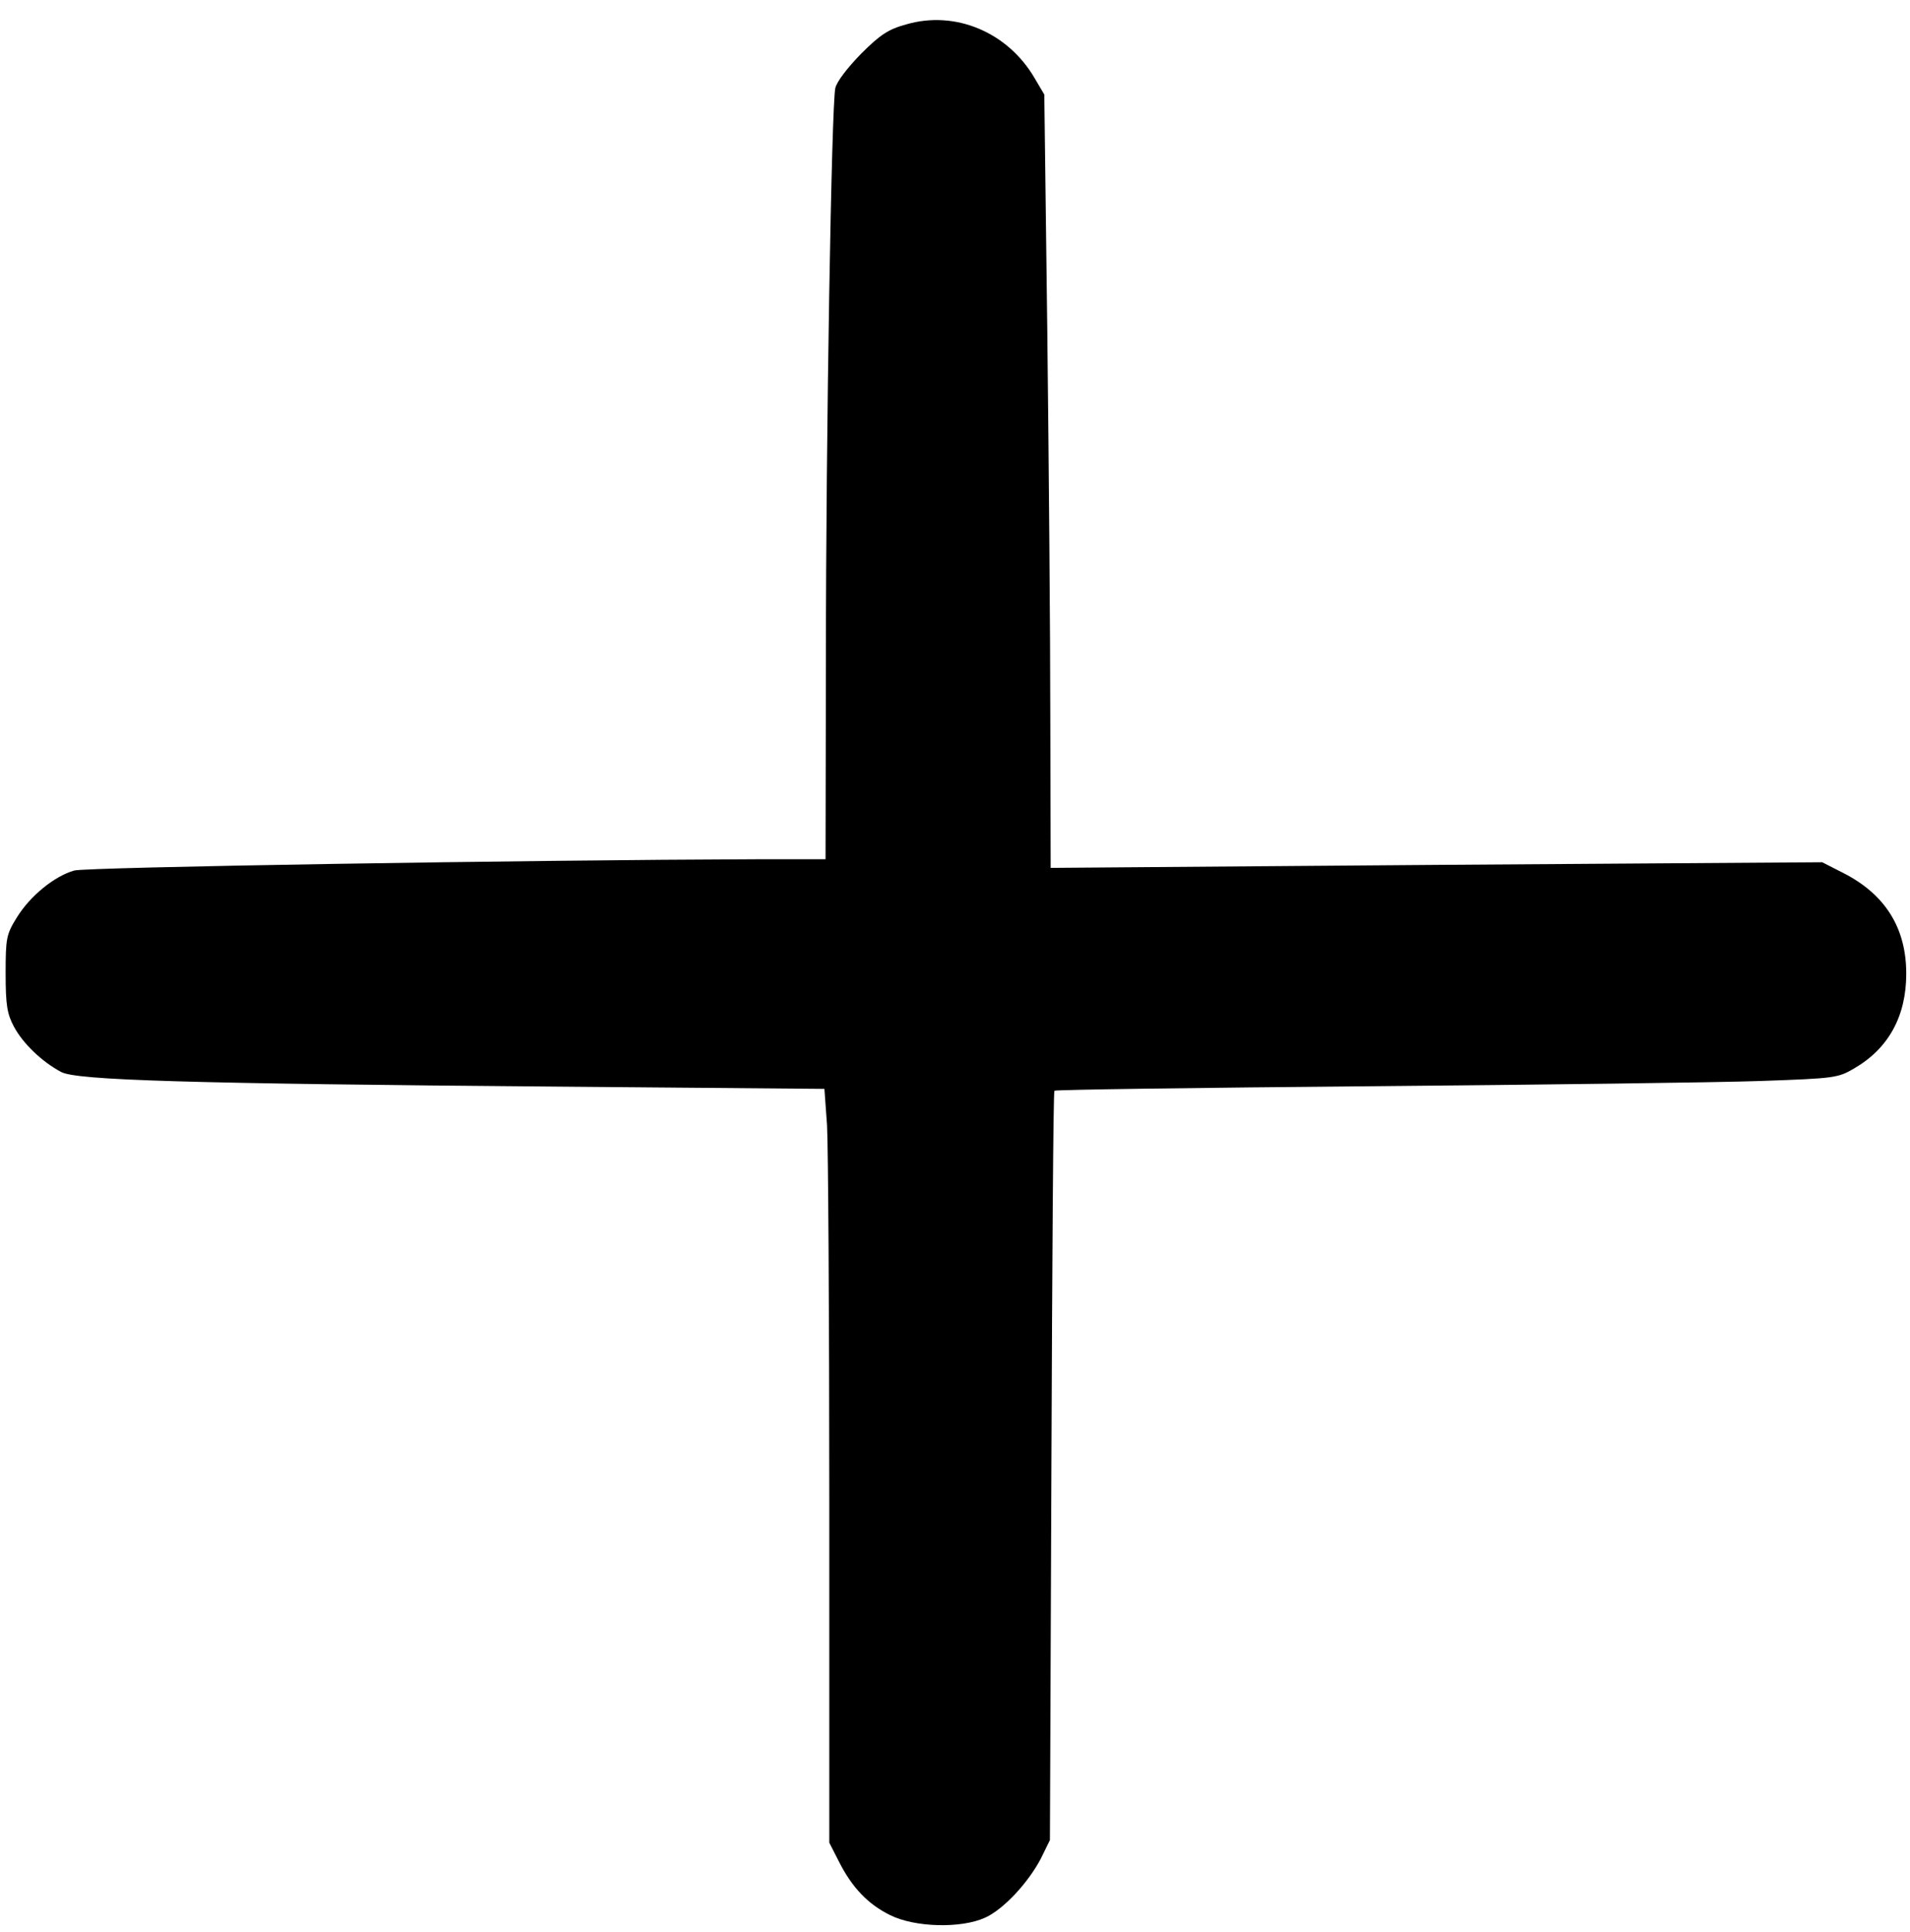
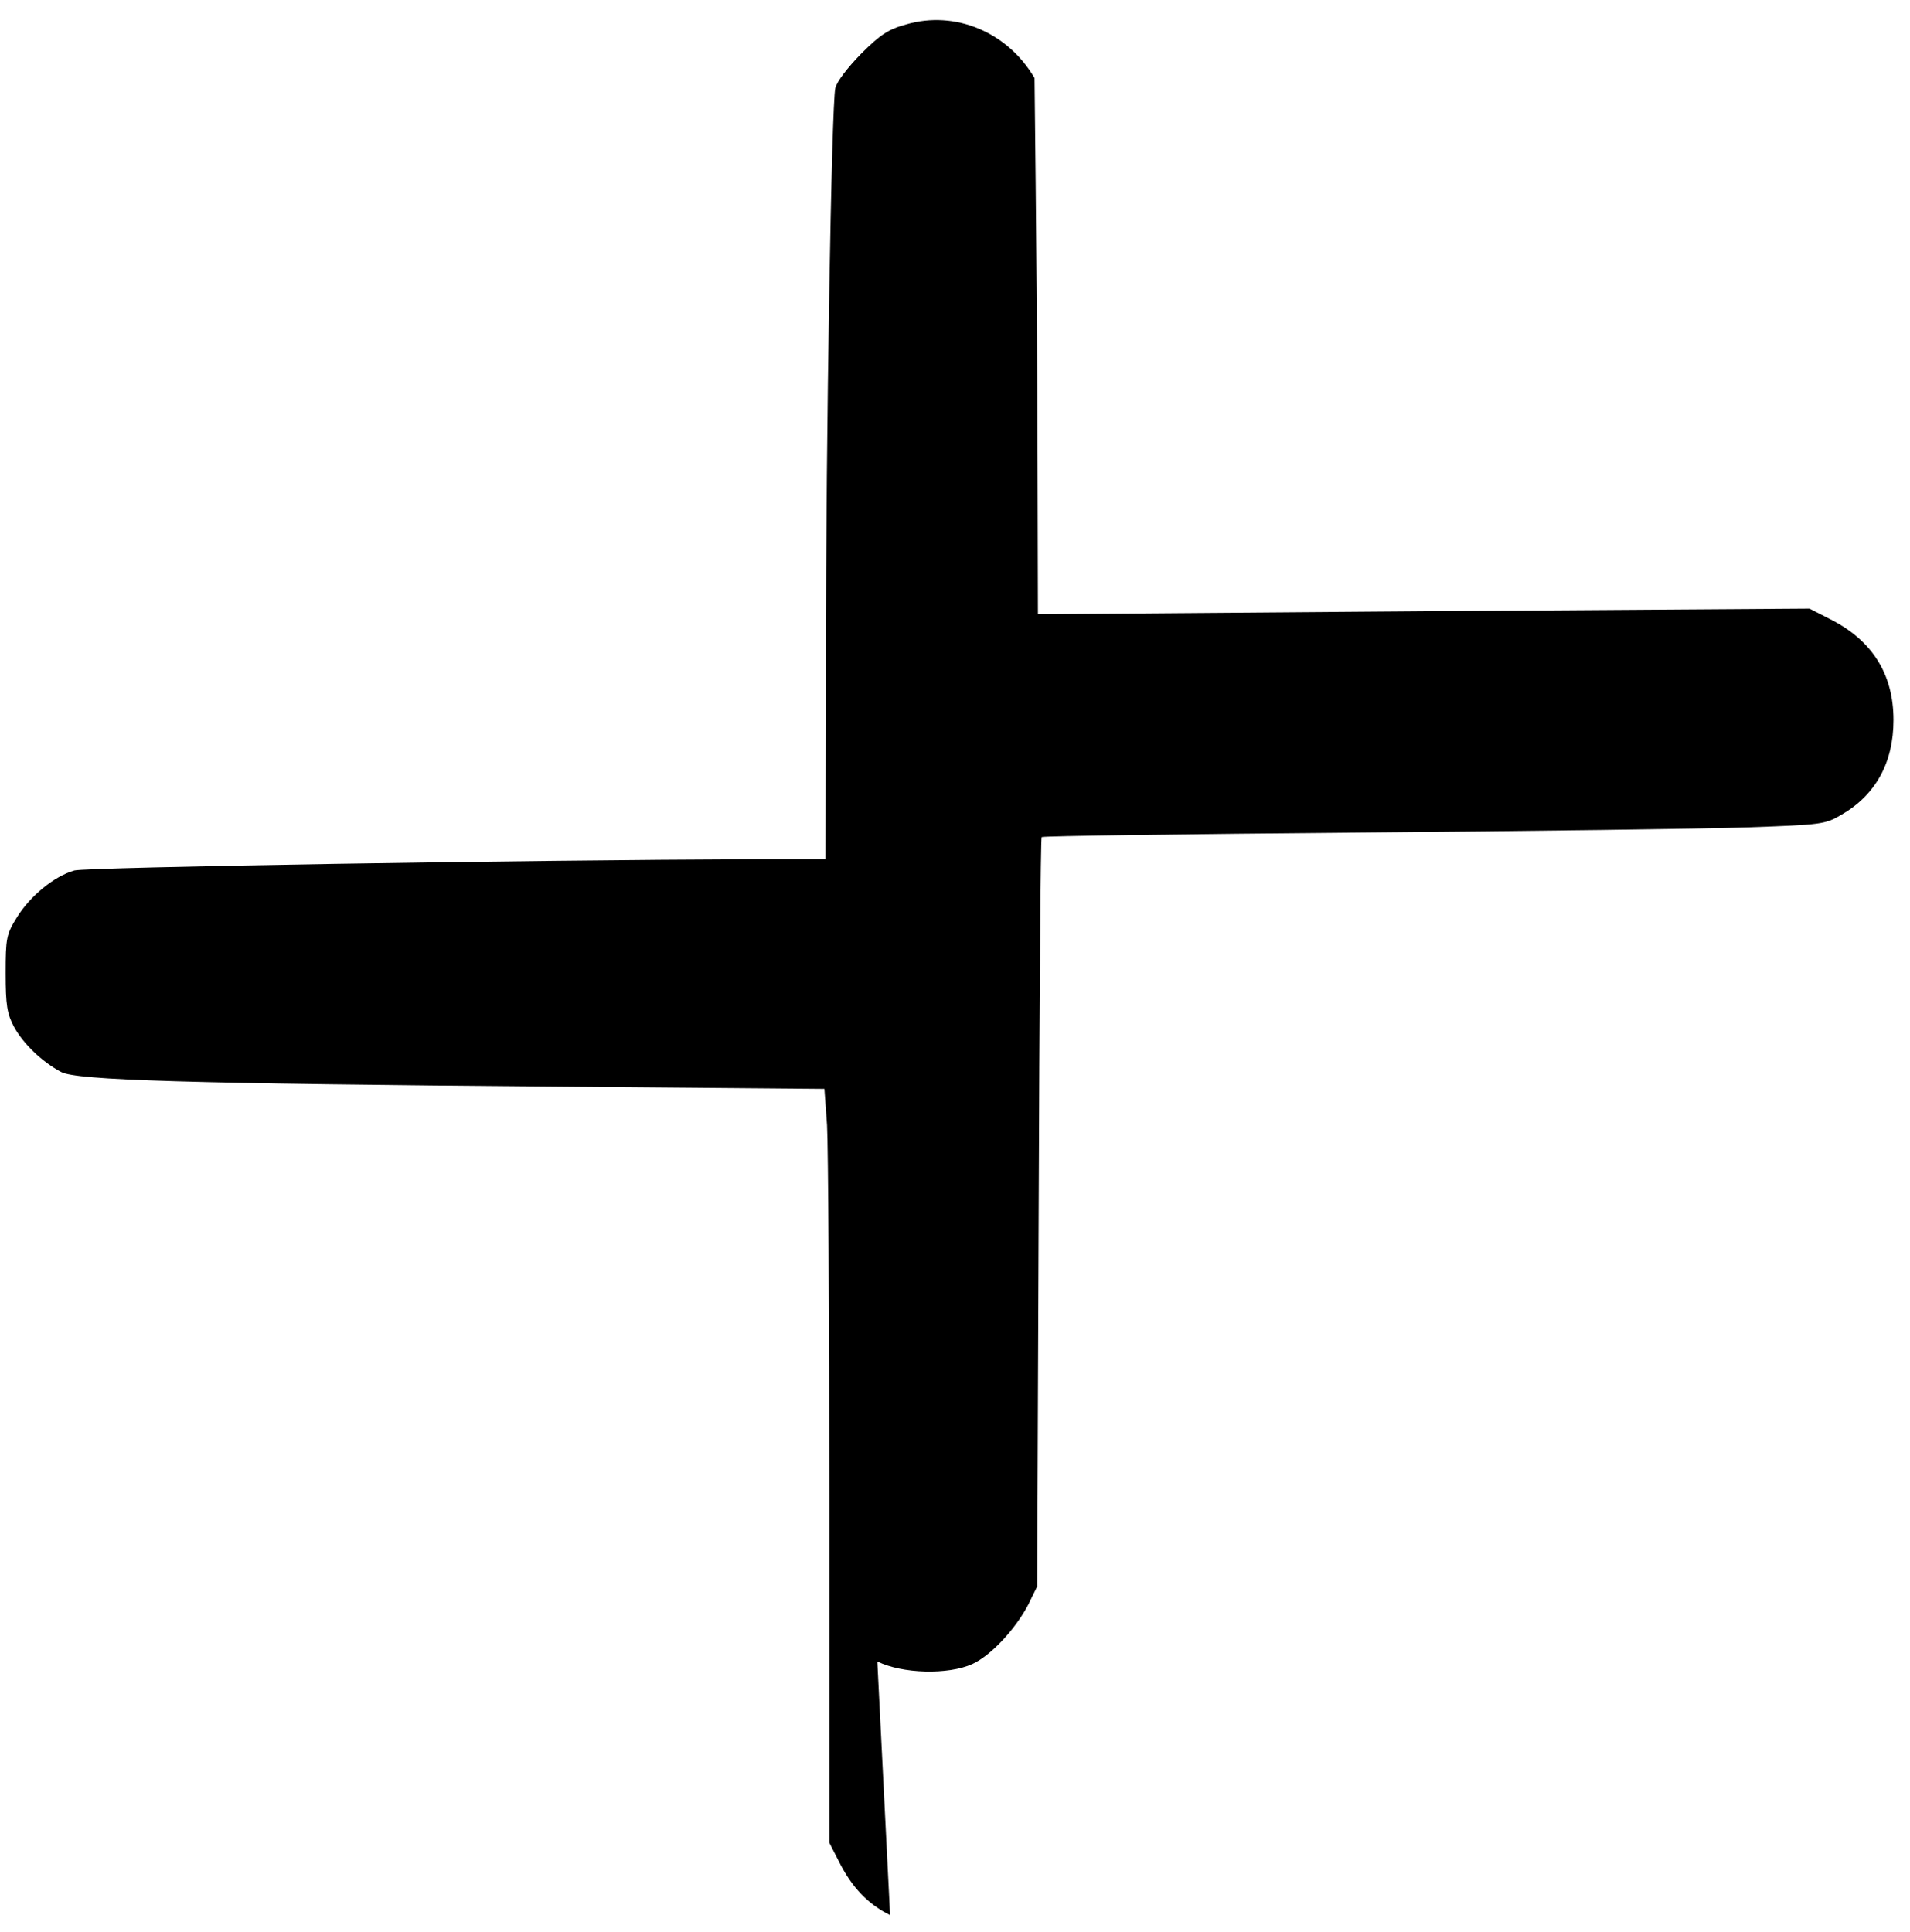
<svg xmlns="http://www.w3.org/2000/svg" version="1.0" width="509px" height="515px" viewBox="0 0 509 515" preserveAspectRatio="xMidYMid meet">
  <g fill="#000000">
-     <path d="M237.2 510.4 c-5.9 -2.9 -10.2 -7.4 -13.7 -14.4 l-2.5 -4.9 0 -90.8 c0 -49.9 -0.3 -95.1 -0.6 -100.4 l-0.7 -9.7 -70.6 -0.6 c-99.5 -0.8 -128.7 -1.7 -132.8 -3.9 -5.1 -2.7 -10.2 -7.6 -12.6 -12.1 -1.8 -3.4 -2.2 -5.7 -2.2 -14.2 0 -9.4 0.2 -10.4 3 -14.9 3.5 -5.7 10 -11 15.3 -12.5 3.3 -0.9 120.7 -2.8 182 -3 l18.2 0 0.1 -53.7 c0 -59.9 1.5 -147.2 2.5 -151.8 0.4 -1.8 3.3 -5.5 6.9 -9.2 5 -5 7.2 -6.5 12 -7.8 13 -3.8 27 2 34.2 14.3 l2.6 4.4 0.8 63.2 c0.4 34.7 0.8 81 0.8 103 l0.1 39.9 102.8 -0.8 102.8 -0.7 5.3 2.7 c11.4 5.7 17.1 14.7 17.1 27 0 11.3 -4.7 19.9 -13.8 25.2 -4.4 2.6 -5.2 2.7 -25.1 3.4 -11.3 0.4 -58.2 1 -104.1 1.4 -45.9 0.4 -83.7 0.9 -84 1.2 -0.3 0.2 -0.6 45.3 -0.8 100.1 l-0.4 99.6 -2.4 4.9 c-3.4 6.5 -10 13.6 -14.9 15.8 -6.4 2.9 -18.7 2.6 -25.3 -0.7z" />
+     <path d="M237.2 510.4 c-5.9 -2.9 -10.2 -7.4 -13.7 -14.4 l-2.5 -4.9 0 -90.8 c0 -49.9 -0.3 -95.1 -0.6 -100.4 l-0.7 -9.7 -70.6 -0.6 c-99.5 -0.8 -128.7 -1.7 -132.8 -3.9 -5.1 -2.7 -10.2 -7.6 -12.6 -12.1 -1.8 -3.4 -2.2 -5.7 -2.2 -14.2 0 -9.4 0.2 -10.4 3 -14.9 3.5 -5.7 10 -11 15.3 -12.5 3.3 -0.9 120.7 -2.8 182 -3 l18.2 0 0.1 -53.7 c0 -59.9 1.5 -147.2 2.5 -151.8 0.4 -1.8 3.3 -5.5 6.9 -9.2 5 -5 7.2 -6.5 12 -7.8 13 -3.8 27 2 34.2 14.3 c0.4 34.7 0.8 81 0.8 103 l0.1 39.9 102.8 -0.8 102.8 -0.7 5.3 2.7 c11.4 5.7 17.1 14.7 17.1 27 0 11.3 -4.7 19.9 -13.8 25.2 -4.4 2.6 -5.2 2.7 -25.1 3.4 -11.3 0.4 -58.2 1 -104.1 1.4 -45.9 0.4 -83.7 0.9 -84 1.2 -0.3 0.2 -0.6 45.3 -0.8 100.1 l-0.4 99.6 -2.4 4.9 c-3.4 6.5 -10 13.6 -14.9 15.8 -6.4 2.9 -18.7 2.6 -25.3 -0.7z" />
  </g>
</svg>